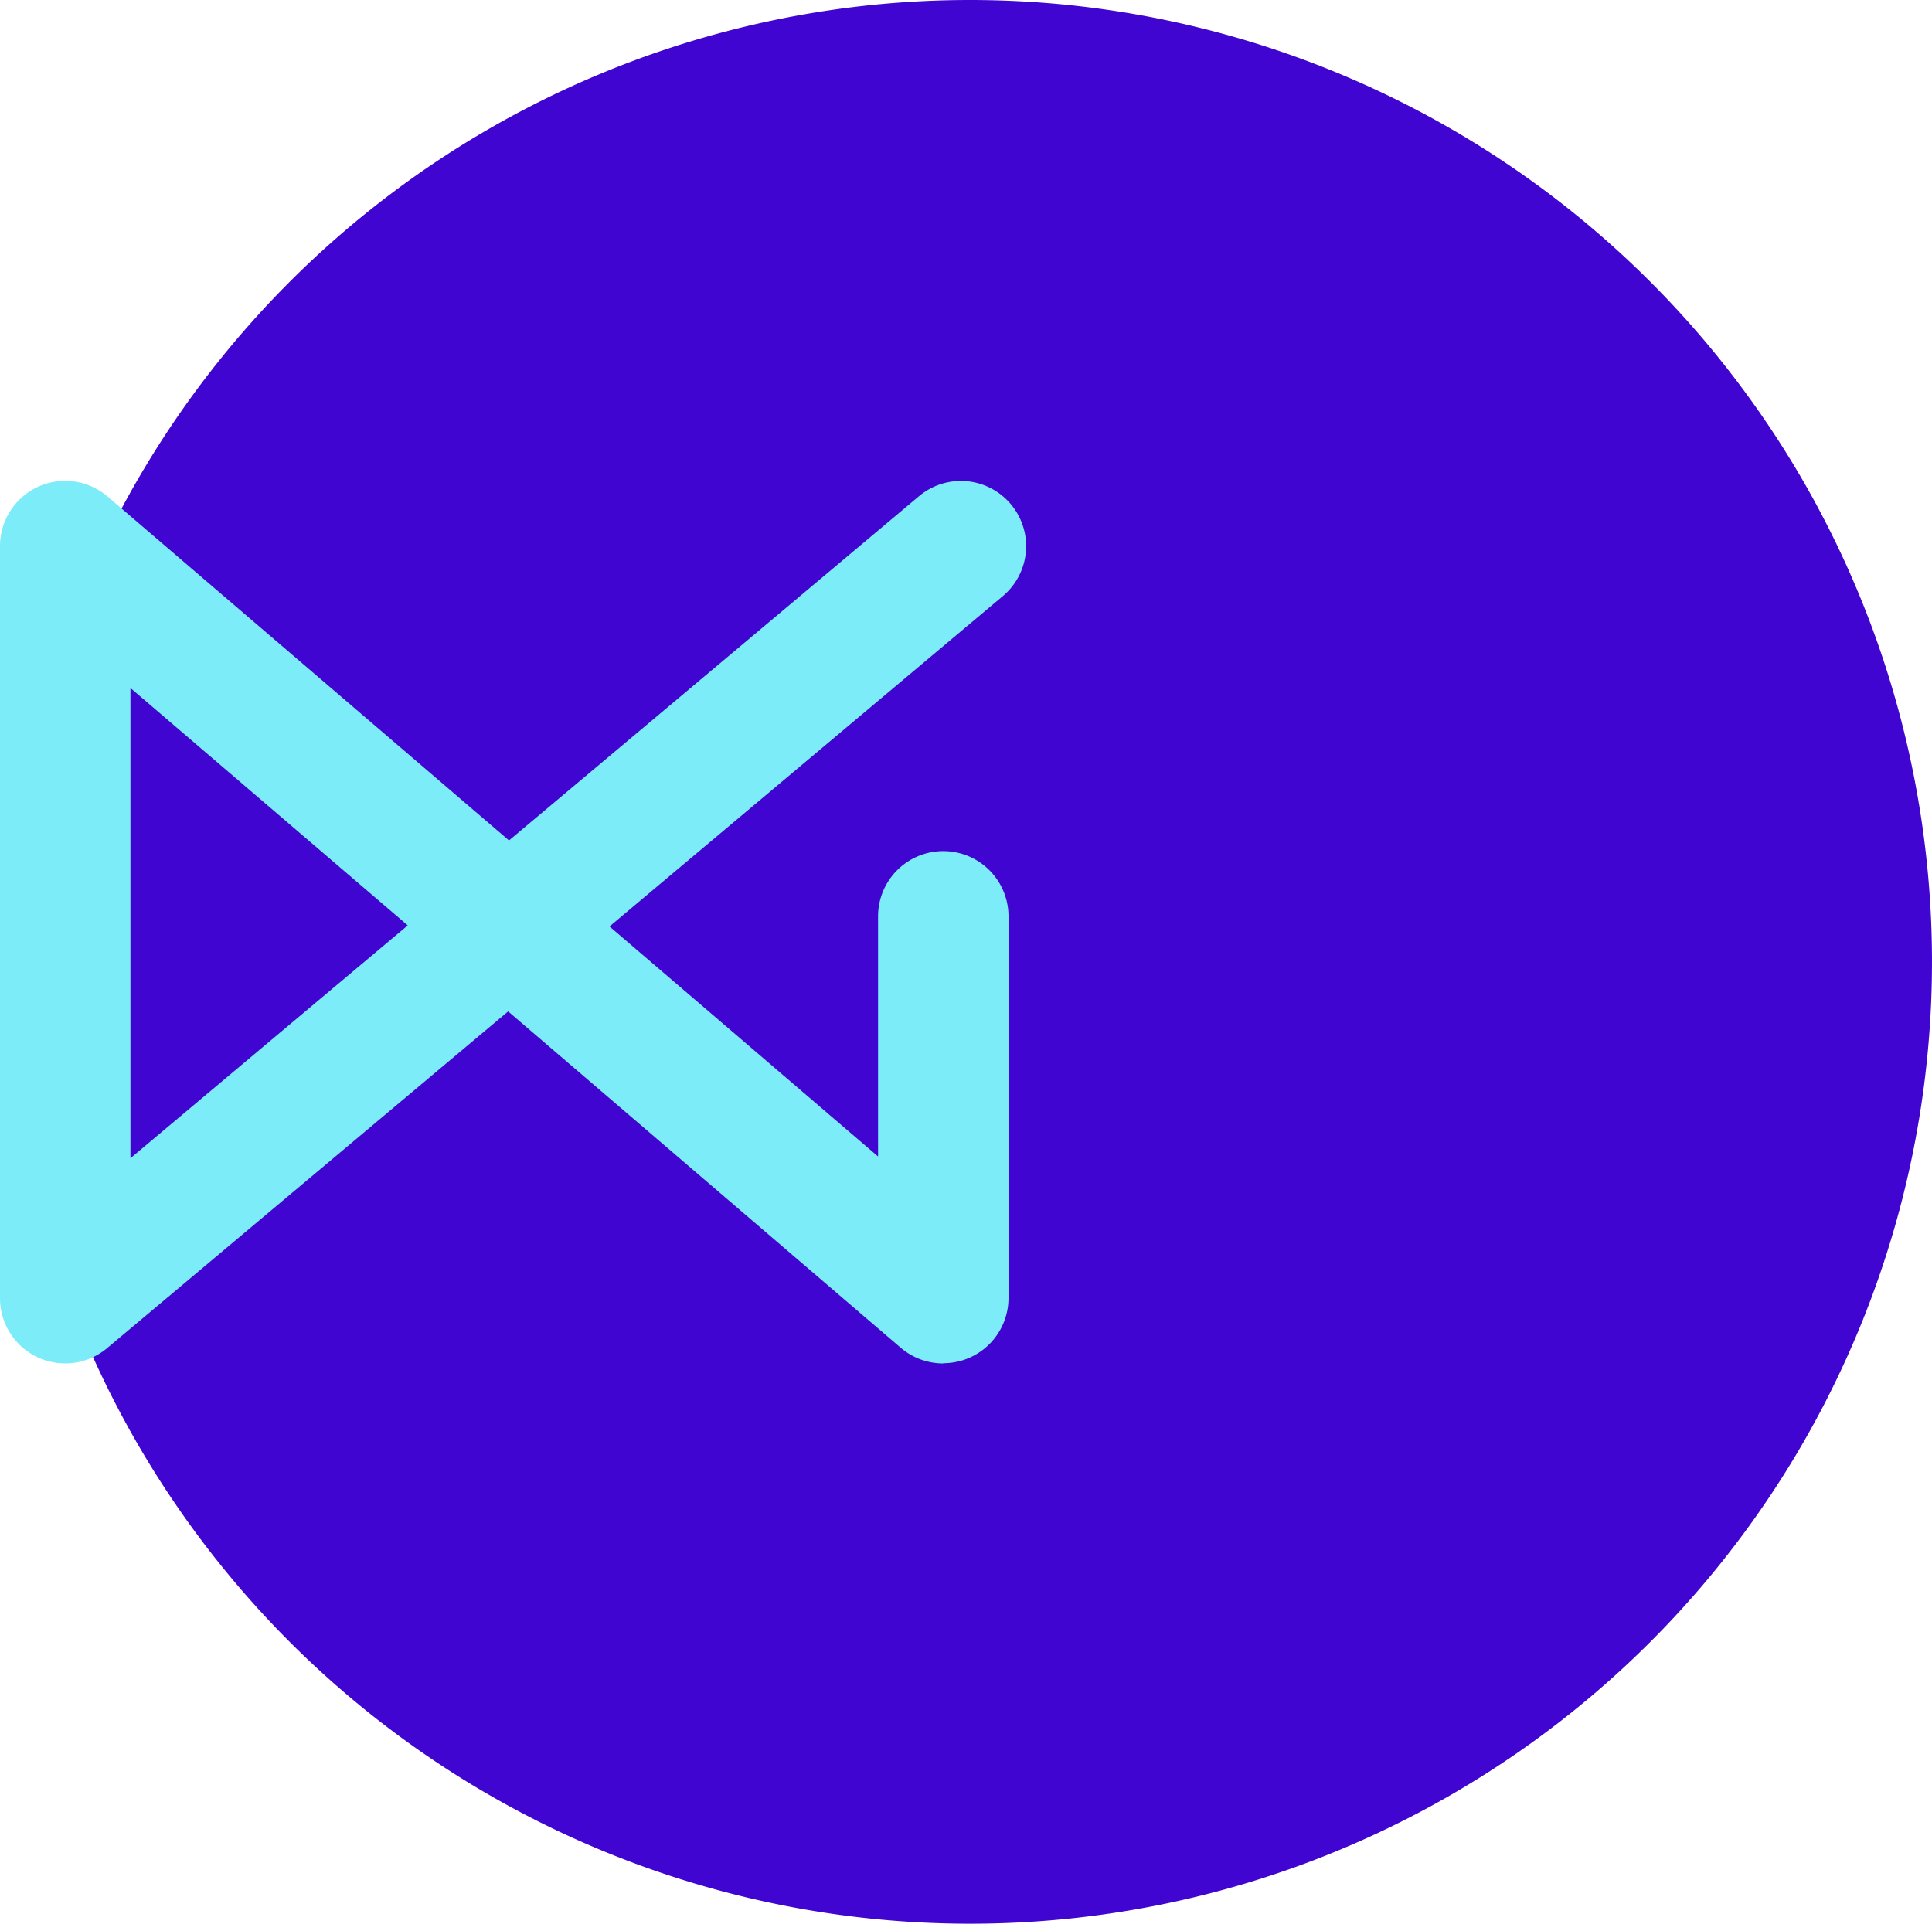
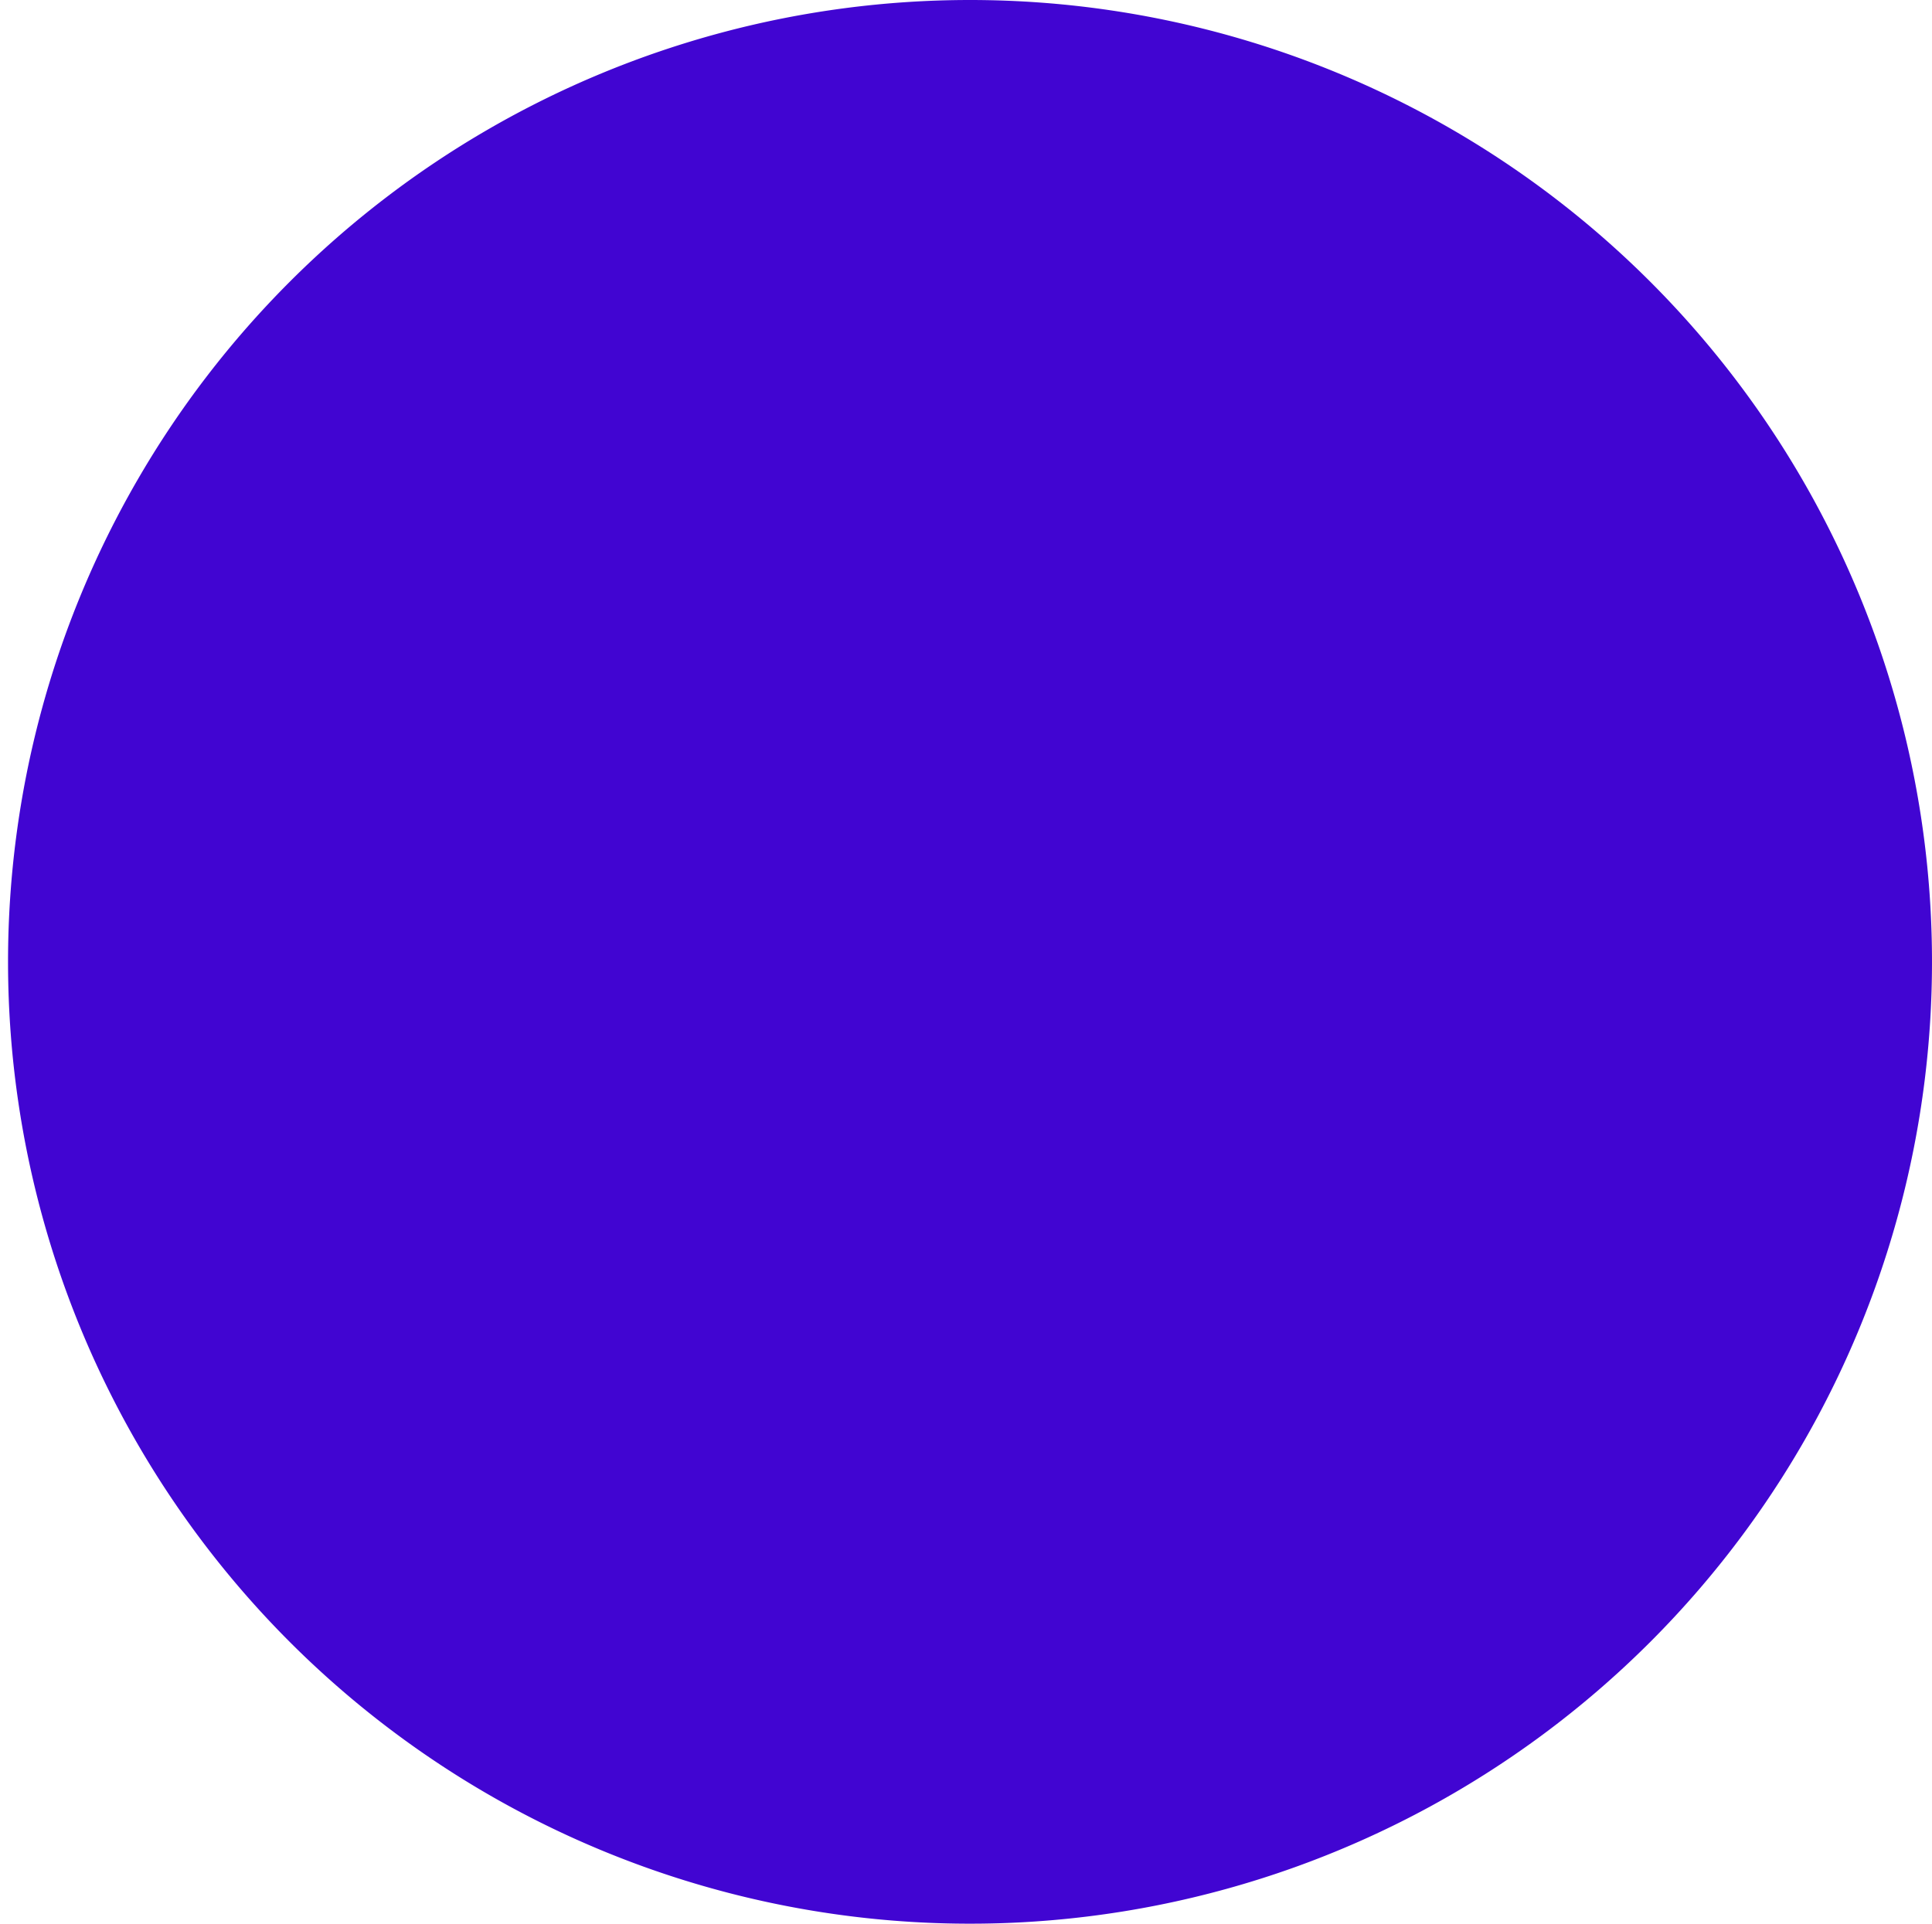
<svg xmlns="http://www.w3.org/2000/svg" height="45" viewBox="0 0 45.188 45" width="45.188">
  <path d="m22.5 0a22.5 22.5 0 1 1 -22.5 22.5 22.5 22.5 0 0 1 22.5-22.5z" fill="#4105d2" transform="translate(.188)" />
-   <path d="m411.636 199.53a1.525 1.525 0 0 1 -.993-.367l-9.182-7.867-9.379 7.876a1.525 1.525 0 0 1 -2.506-1.172v-17.589a1.525 1.525 0 0 1 2.518-1.158l9.387 8.043 9.589-8.052a1.525 1.525 0 1 1 1.962 2.336l-9.2 7.728 6.281 5.381v-5.618a1.525 1.525 0 1 1 3.051 0v8.929a1.525 1.525 0 0 1 -1.525 1.525zm-19.009-15.8v11l6.486-5.447z" fill="#7cecf8" transform="translate(-389.576 -167.636)" />
</svg>